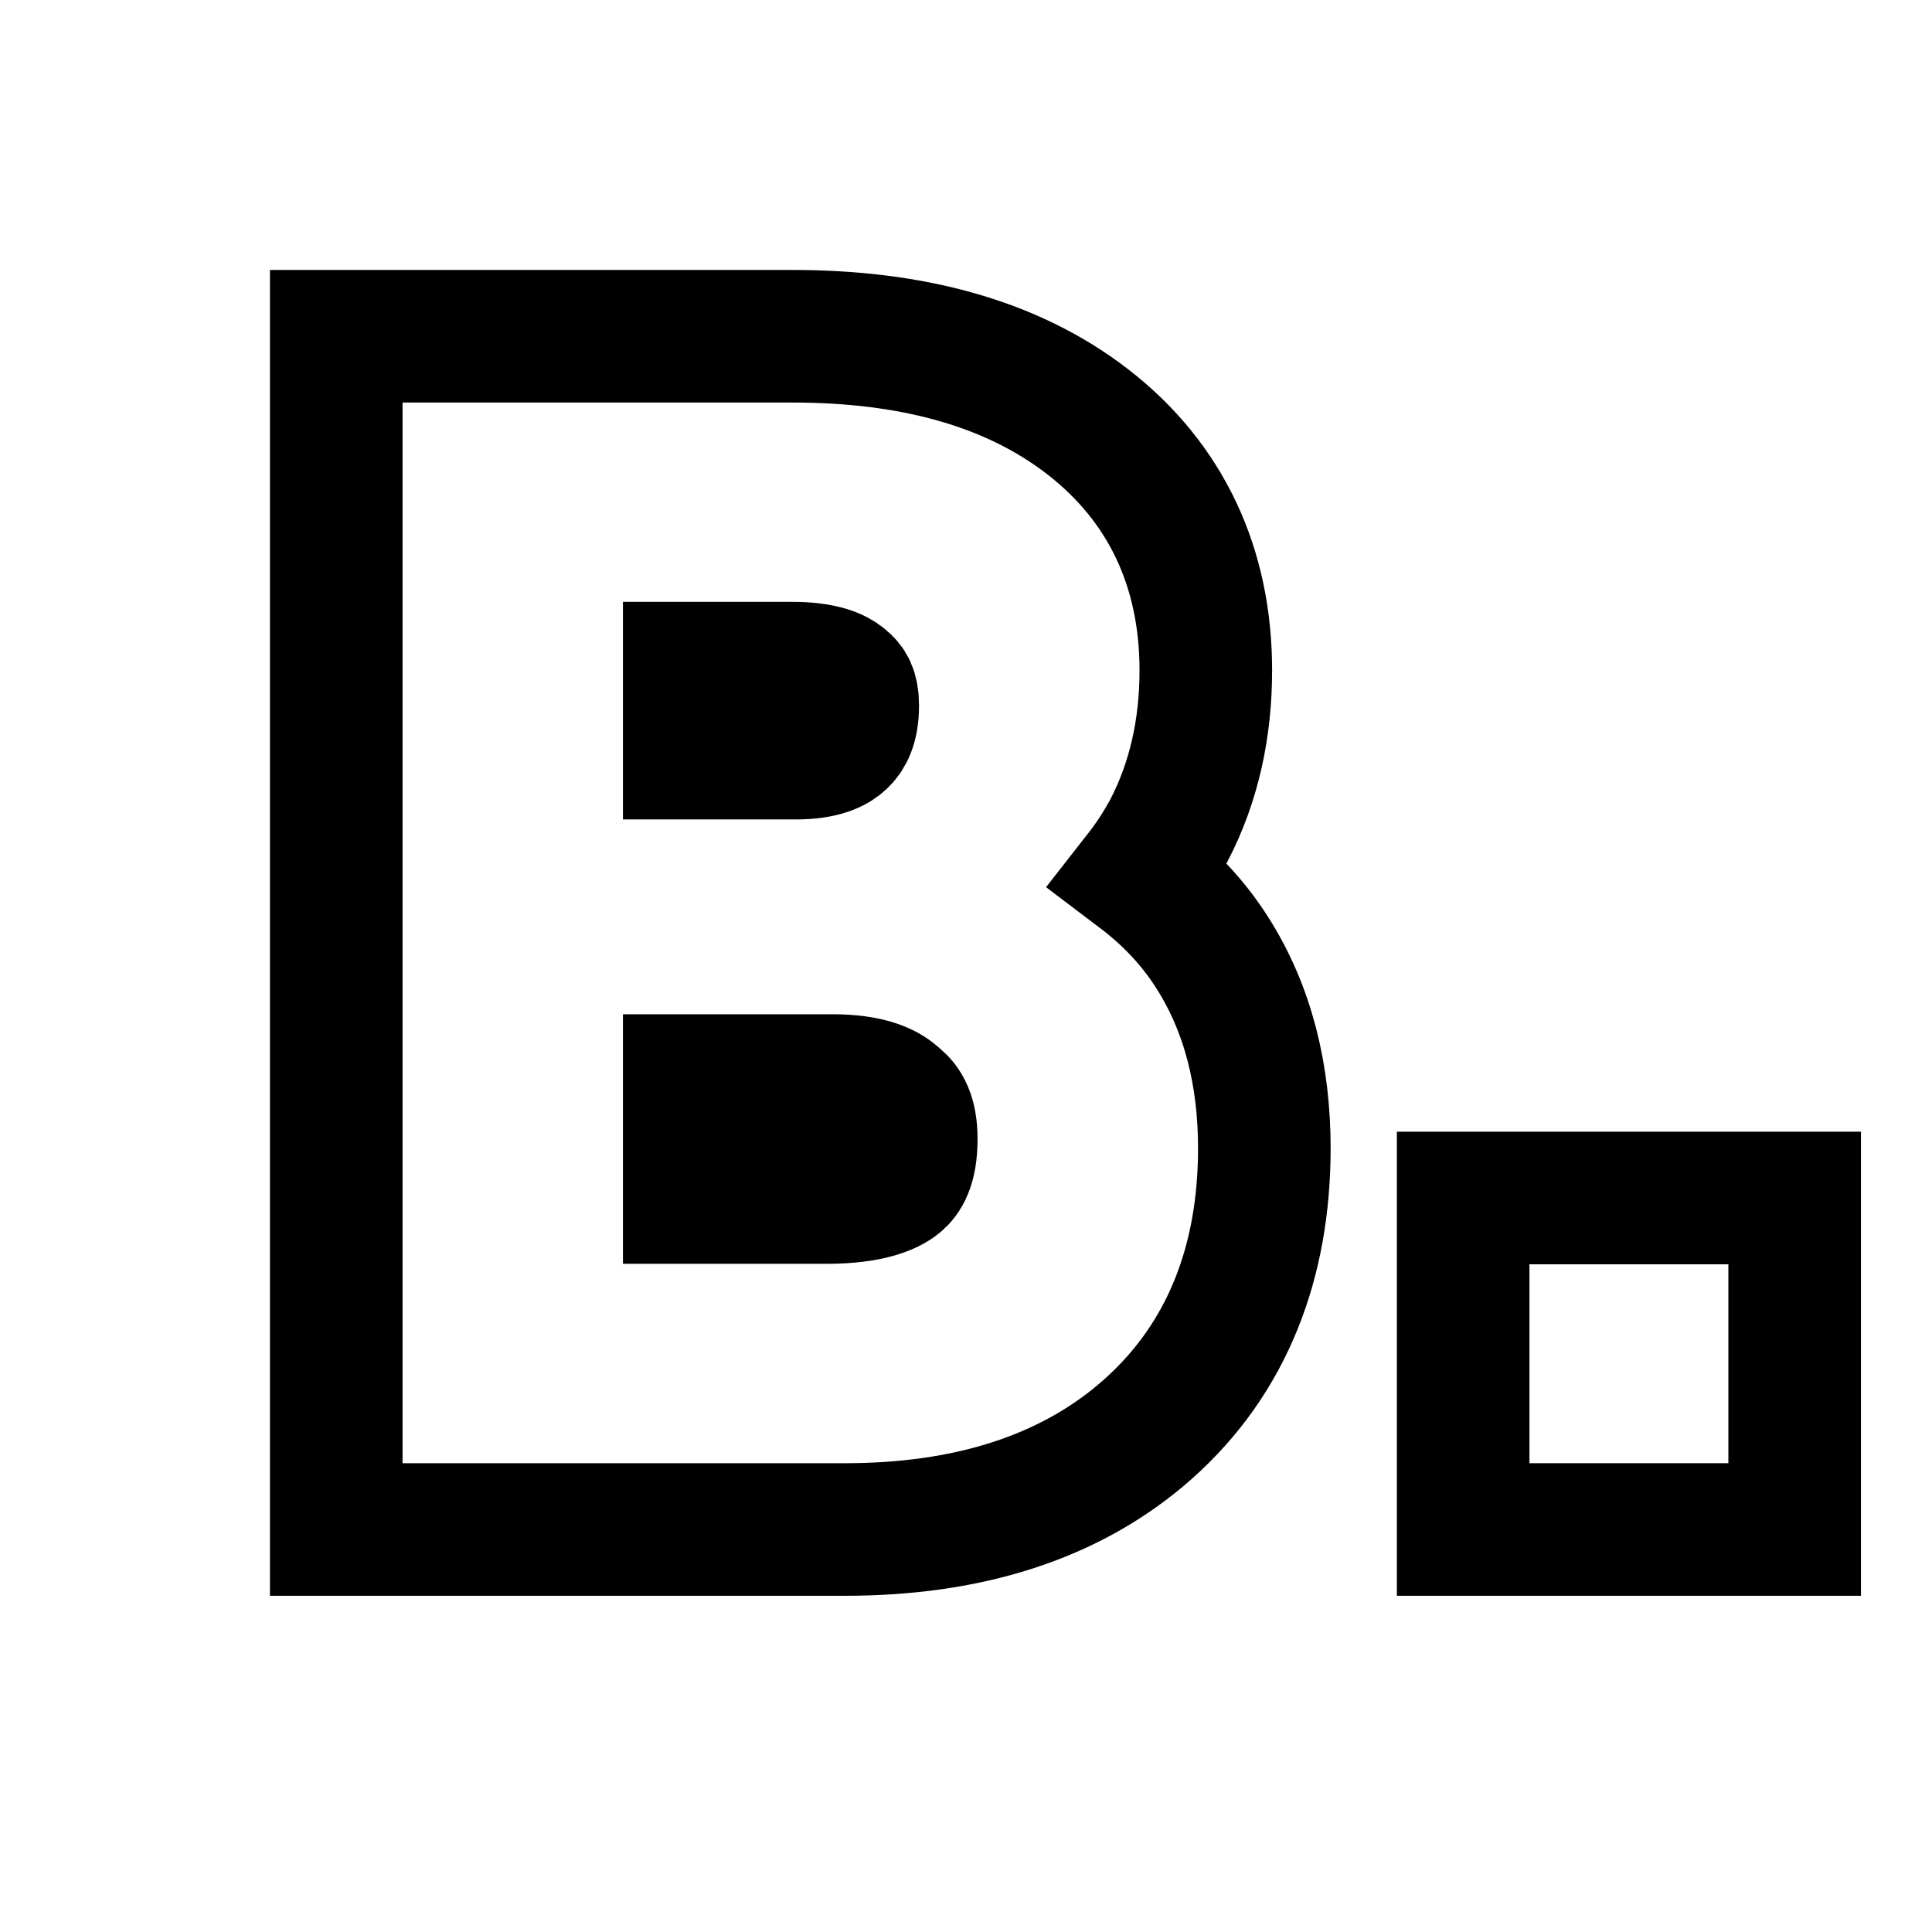
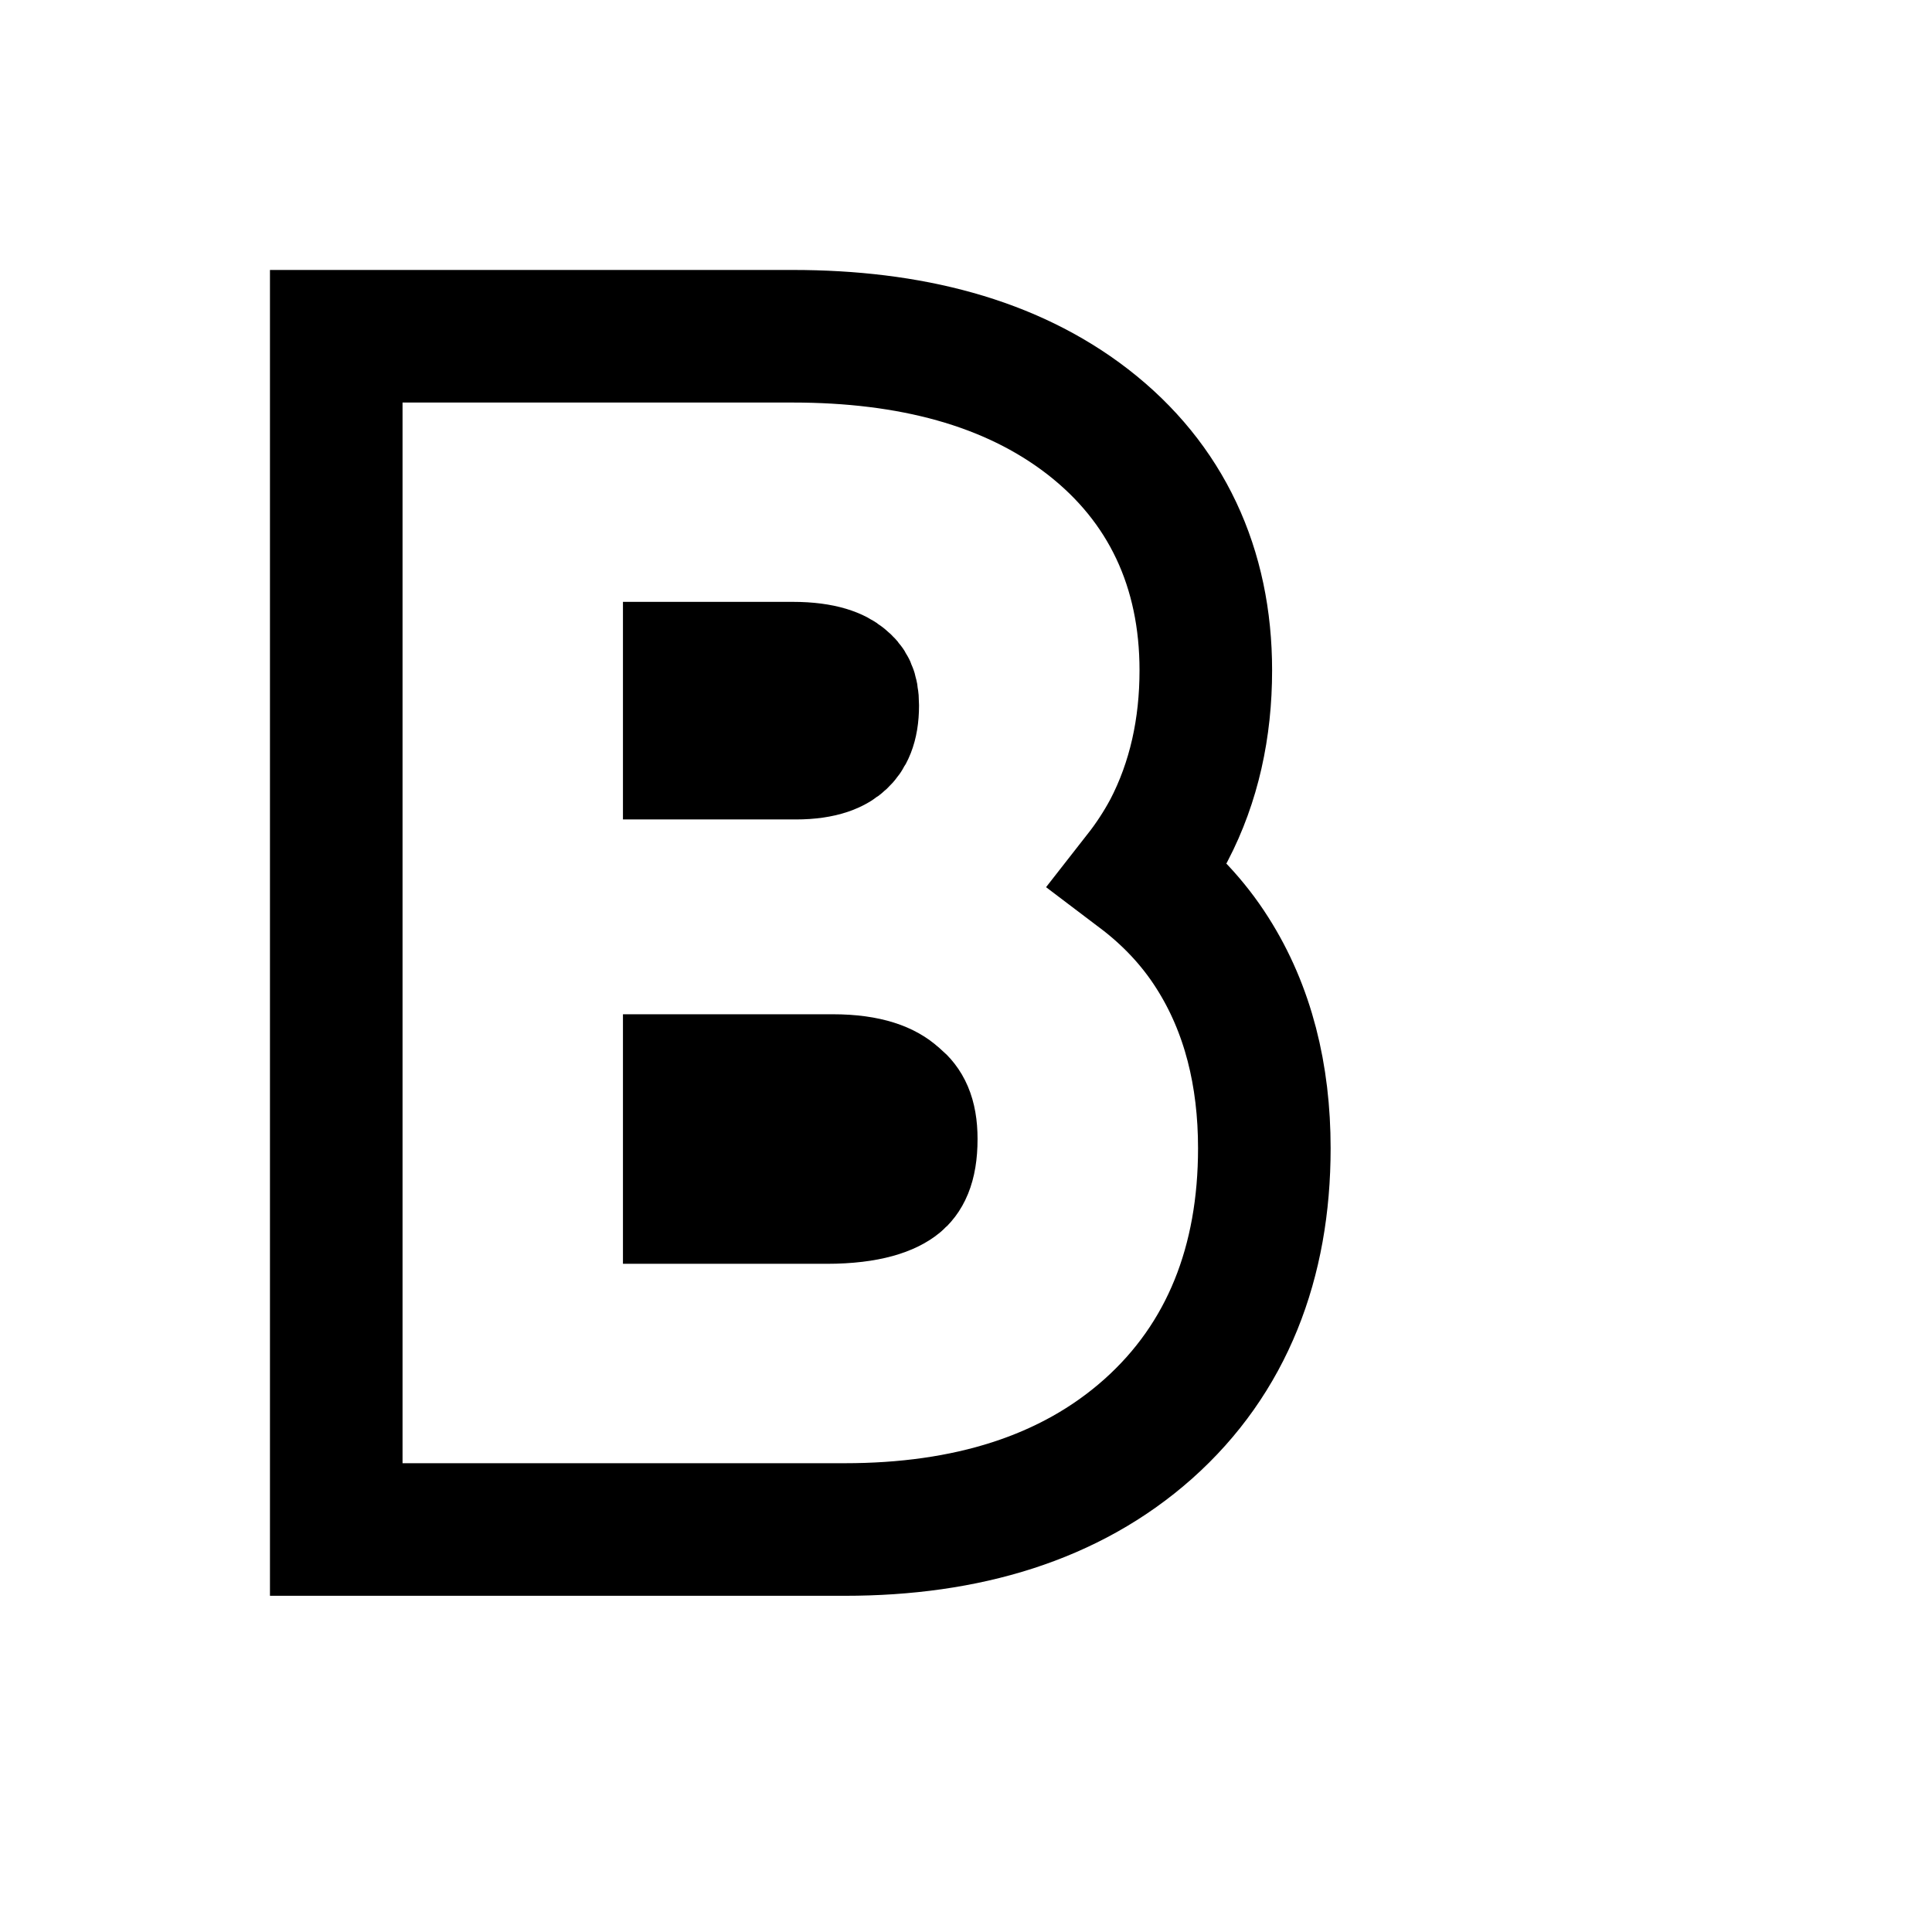
<svg xmlns="http://www.w3.org/2000/svg" width="24" height="24" viewBox="0 0 24 24" fill="none">
  <path d="M9.846 4.177C11.3 4.177 12.552 4.498 13.509 5.237C14.492 5.997 14.979 7.059 14.979 8.327C14.979 9.044 14.834 9.714 14.521 10.315L14.517 10.322C14.412 10.517 14.292 10.699 14.159 10.869C14.516 11.139 14.821 11.459 15.06 11.836C15.506 12.536 15.706 13.36 15.706 14.264C15.706 15.677 15.247 16.875 14.262 17.752C13.29 18.616 12 19 10.496 19H4.177V4.177H9.846ZM8.562 14.876H10.267C10.8 14.876 11.047 14.763 11.15 14.678C11.224 14.617 11.32 14.493 11.32 14.149C11.32 13.853 11.234 13.728 11.14 13.649L11.112 13.626C11.008 13.531 10.794 13.423 10.344 13.423H8.562V14.876ZM8.562 9.356H9.884C10.227 9.356 10.377 9.27 10.449 9.202C10.519 9.136 10.593 9.024 10.593 8.762C10.593 8.575 10.54 8.508 10.477 8.457L10.47 8.451L10.463 8.445C10.395 8.388 10.229 8.3 9.846 8.3H8.562V9.356Z" stroke="black" stroke-width="1.647" />
-   <rect x="18.176" y="14.882" width="4.118" height="4.118" stroke="black" stroke-width="1.647" />
</svg>